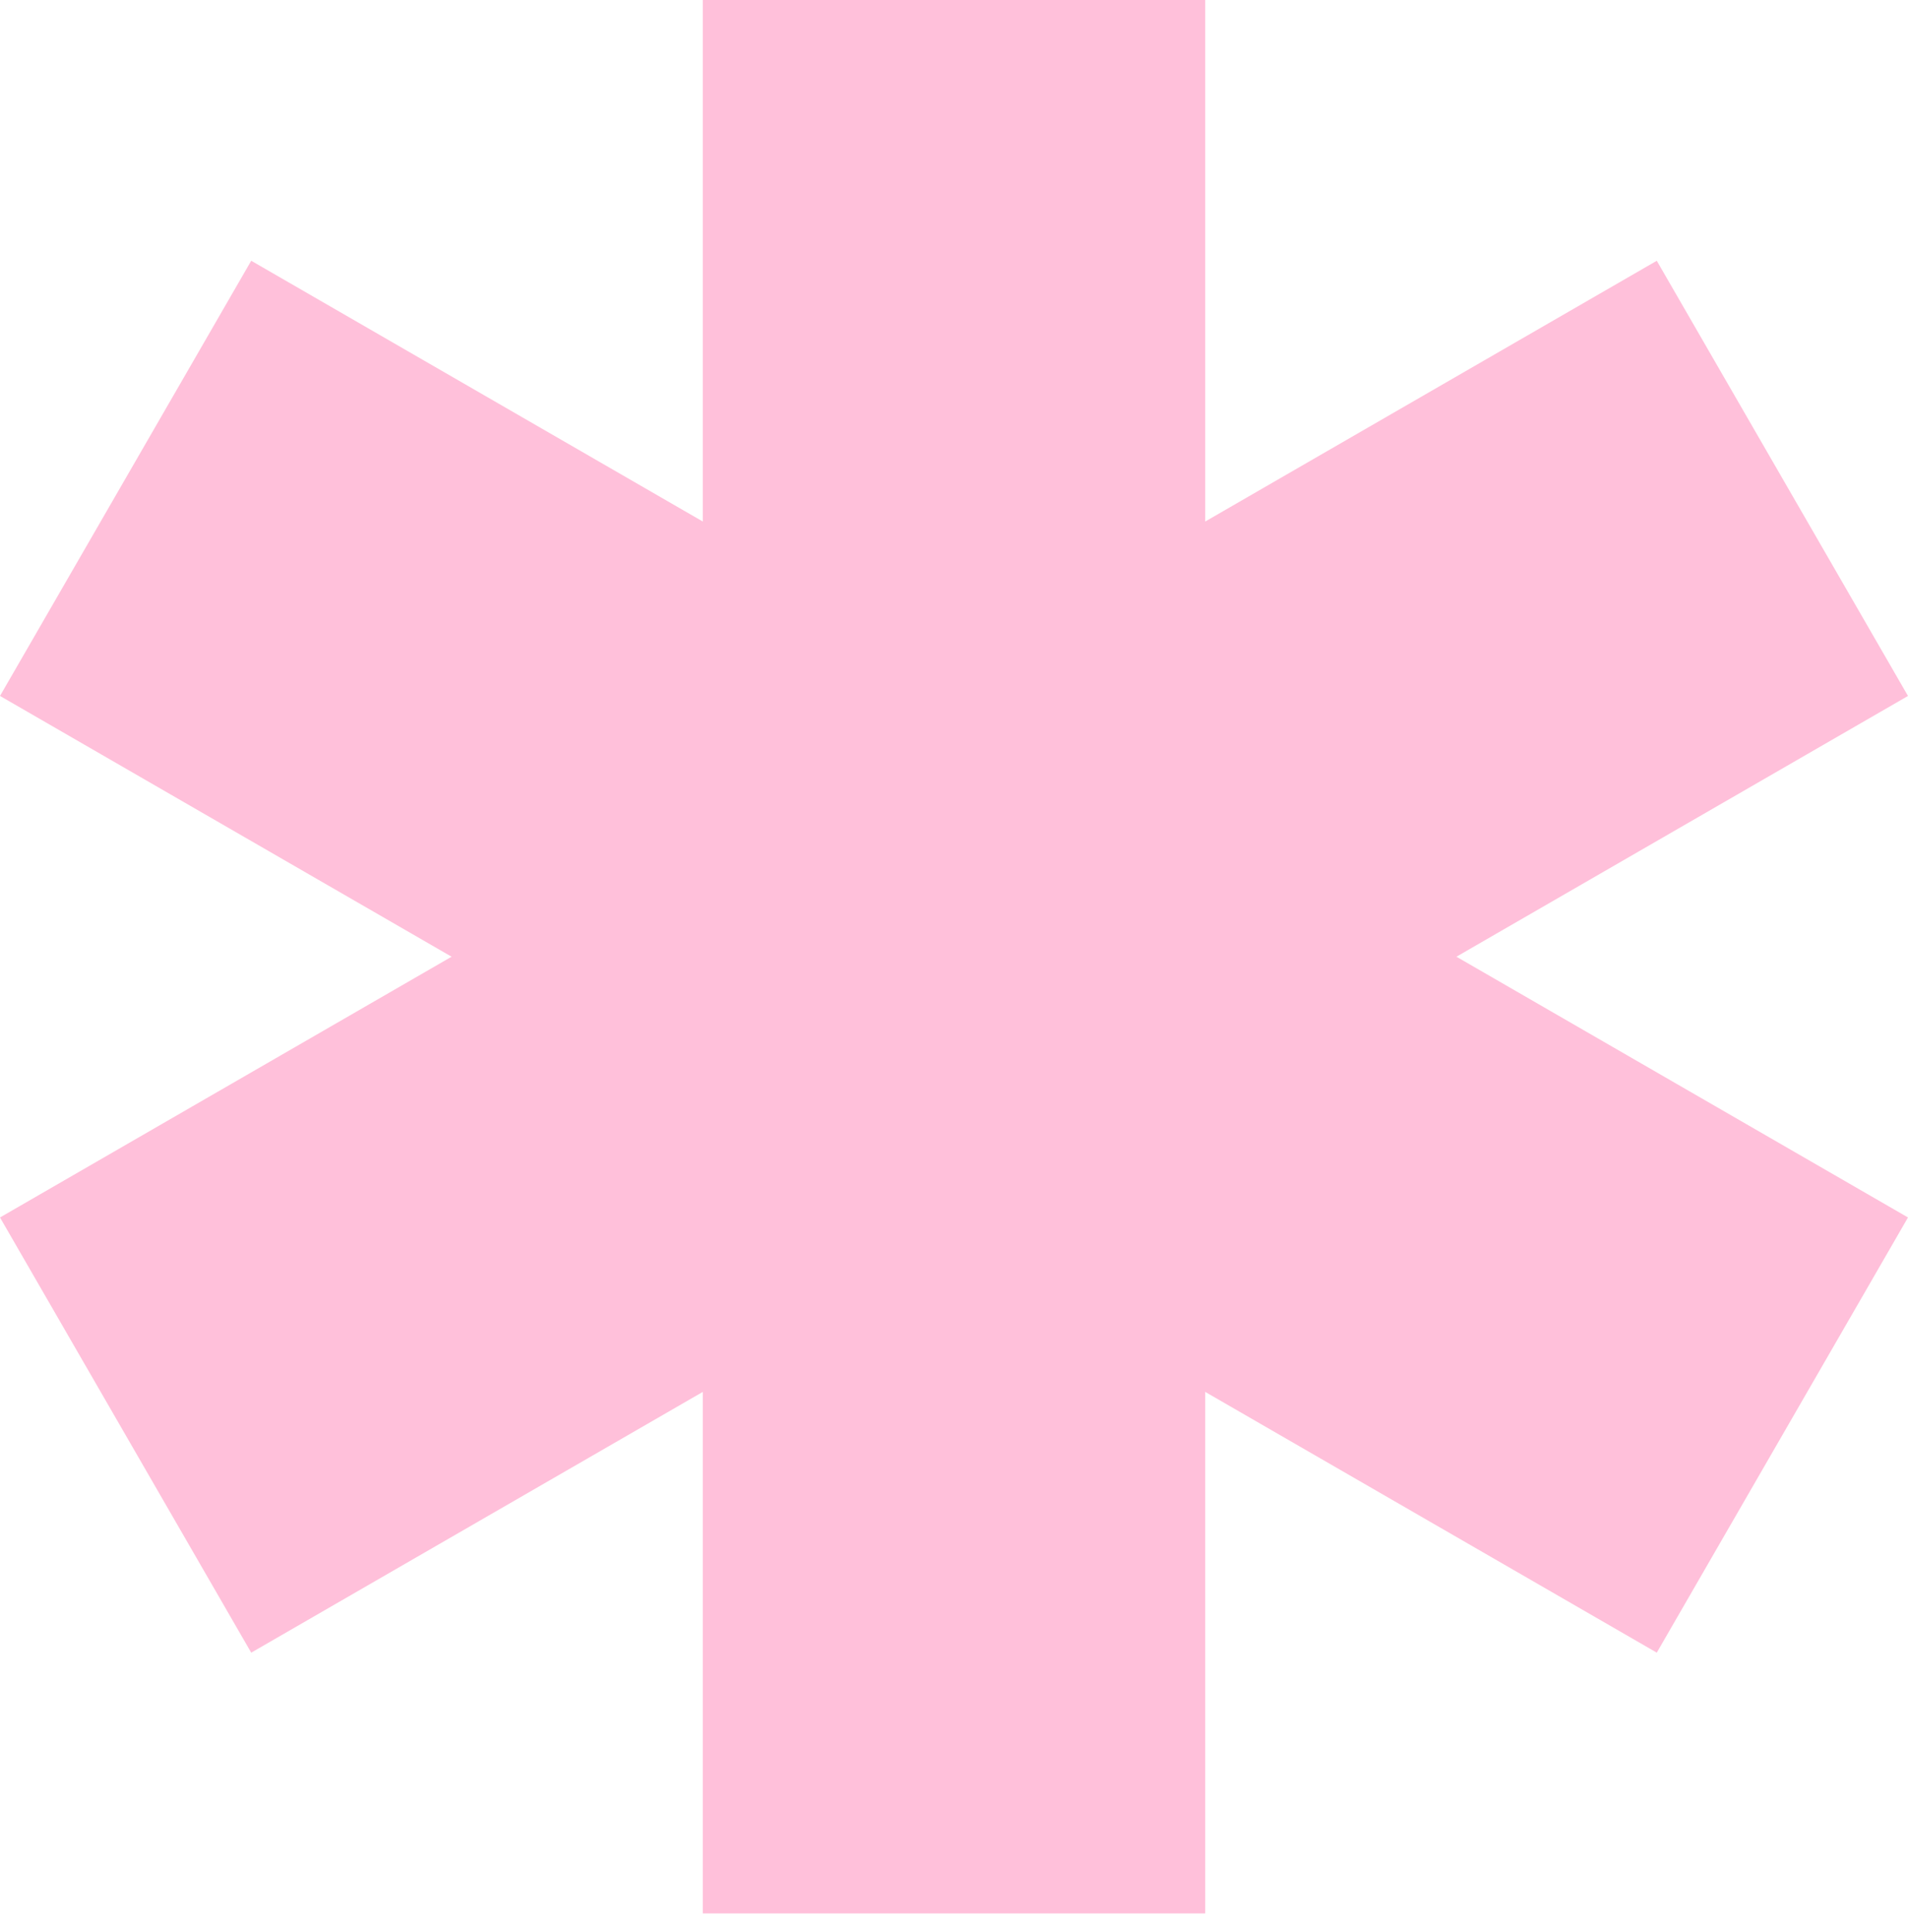
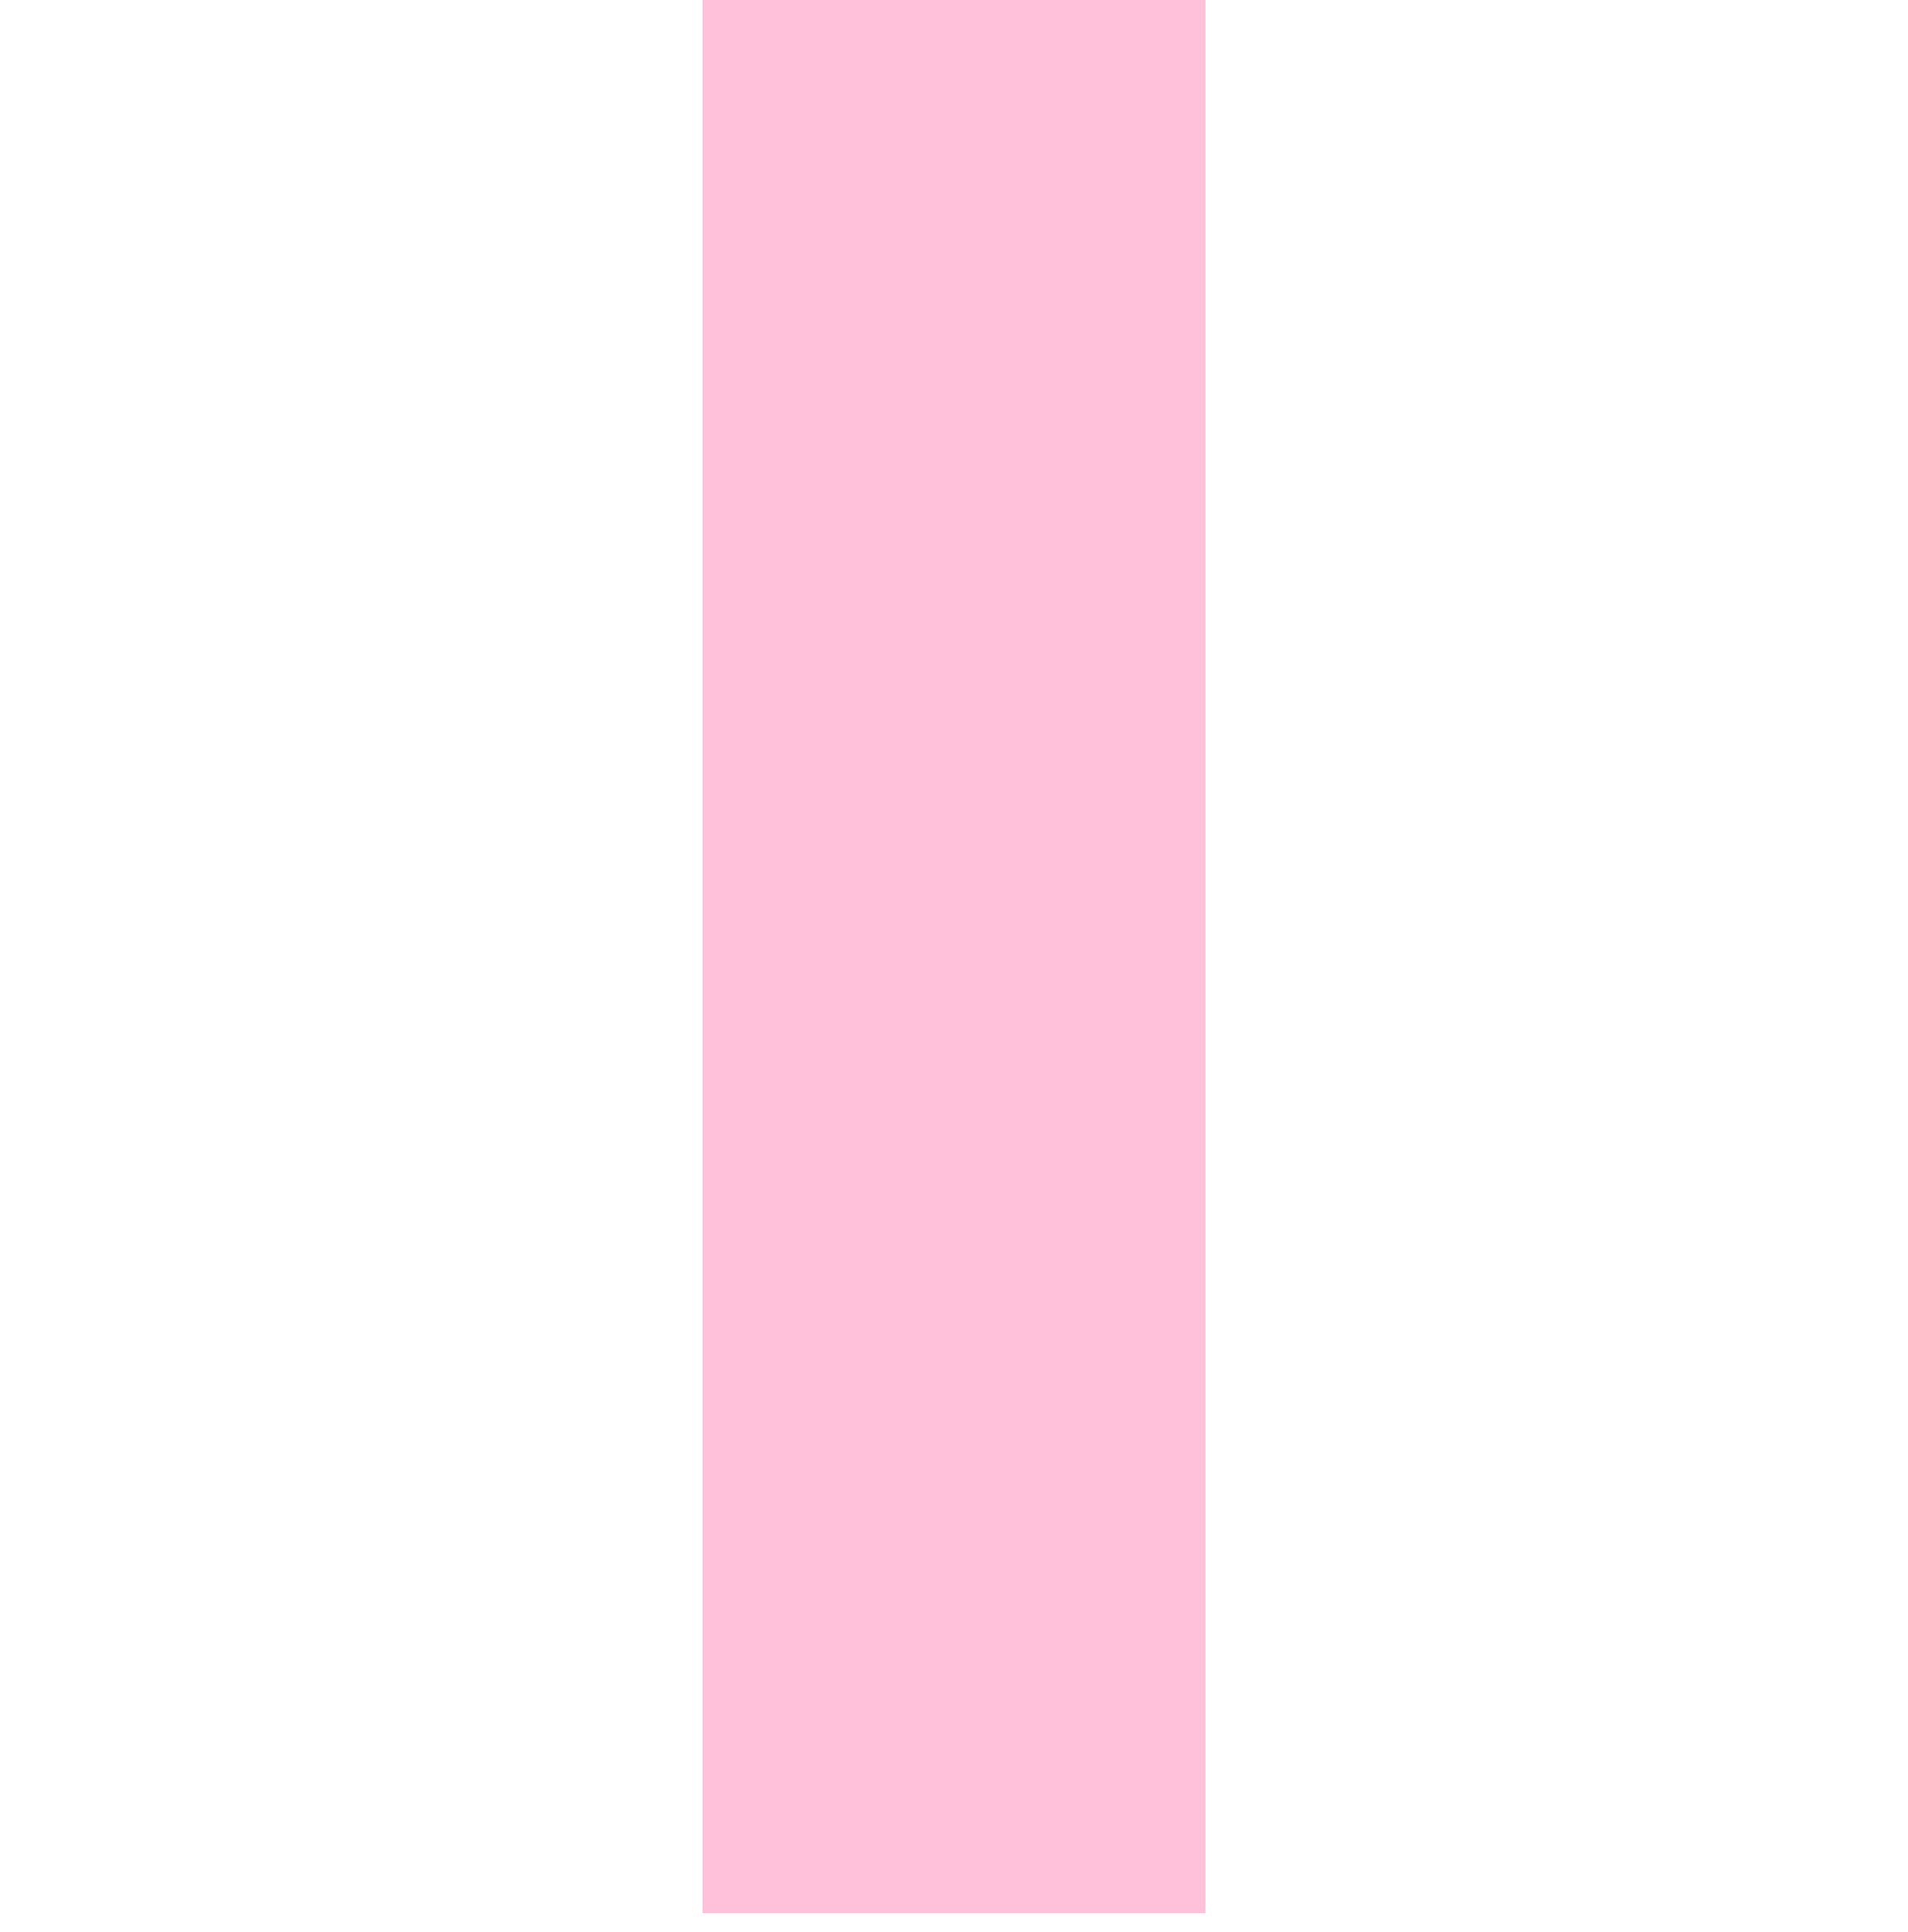
<svg xmlns="http://www.w3.org/2000/svg" width="80" height="81" viewBox="0 0 80 81" fill="none">
  <rect x="29.467" width="21.066" height="80.213" fill="#FFC0DA" />
-   <rect x="0" y="29.175" width="21.066" height="80.213" transform="rotate(-60 0 29.175)" fill="#FFC0DA" />
-   <rect x="10.533" y="69.282" width="21.066" height="80.213" transform="rotate(-120 10.533 69.282)" fill="#FFC0DA" />
</svg>